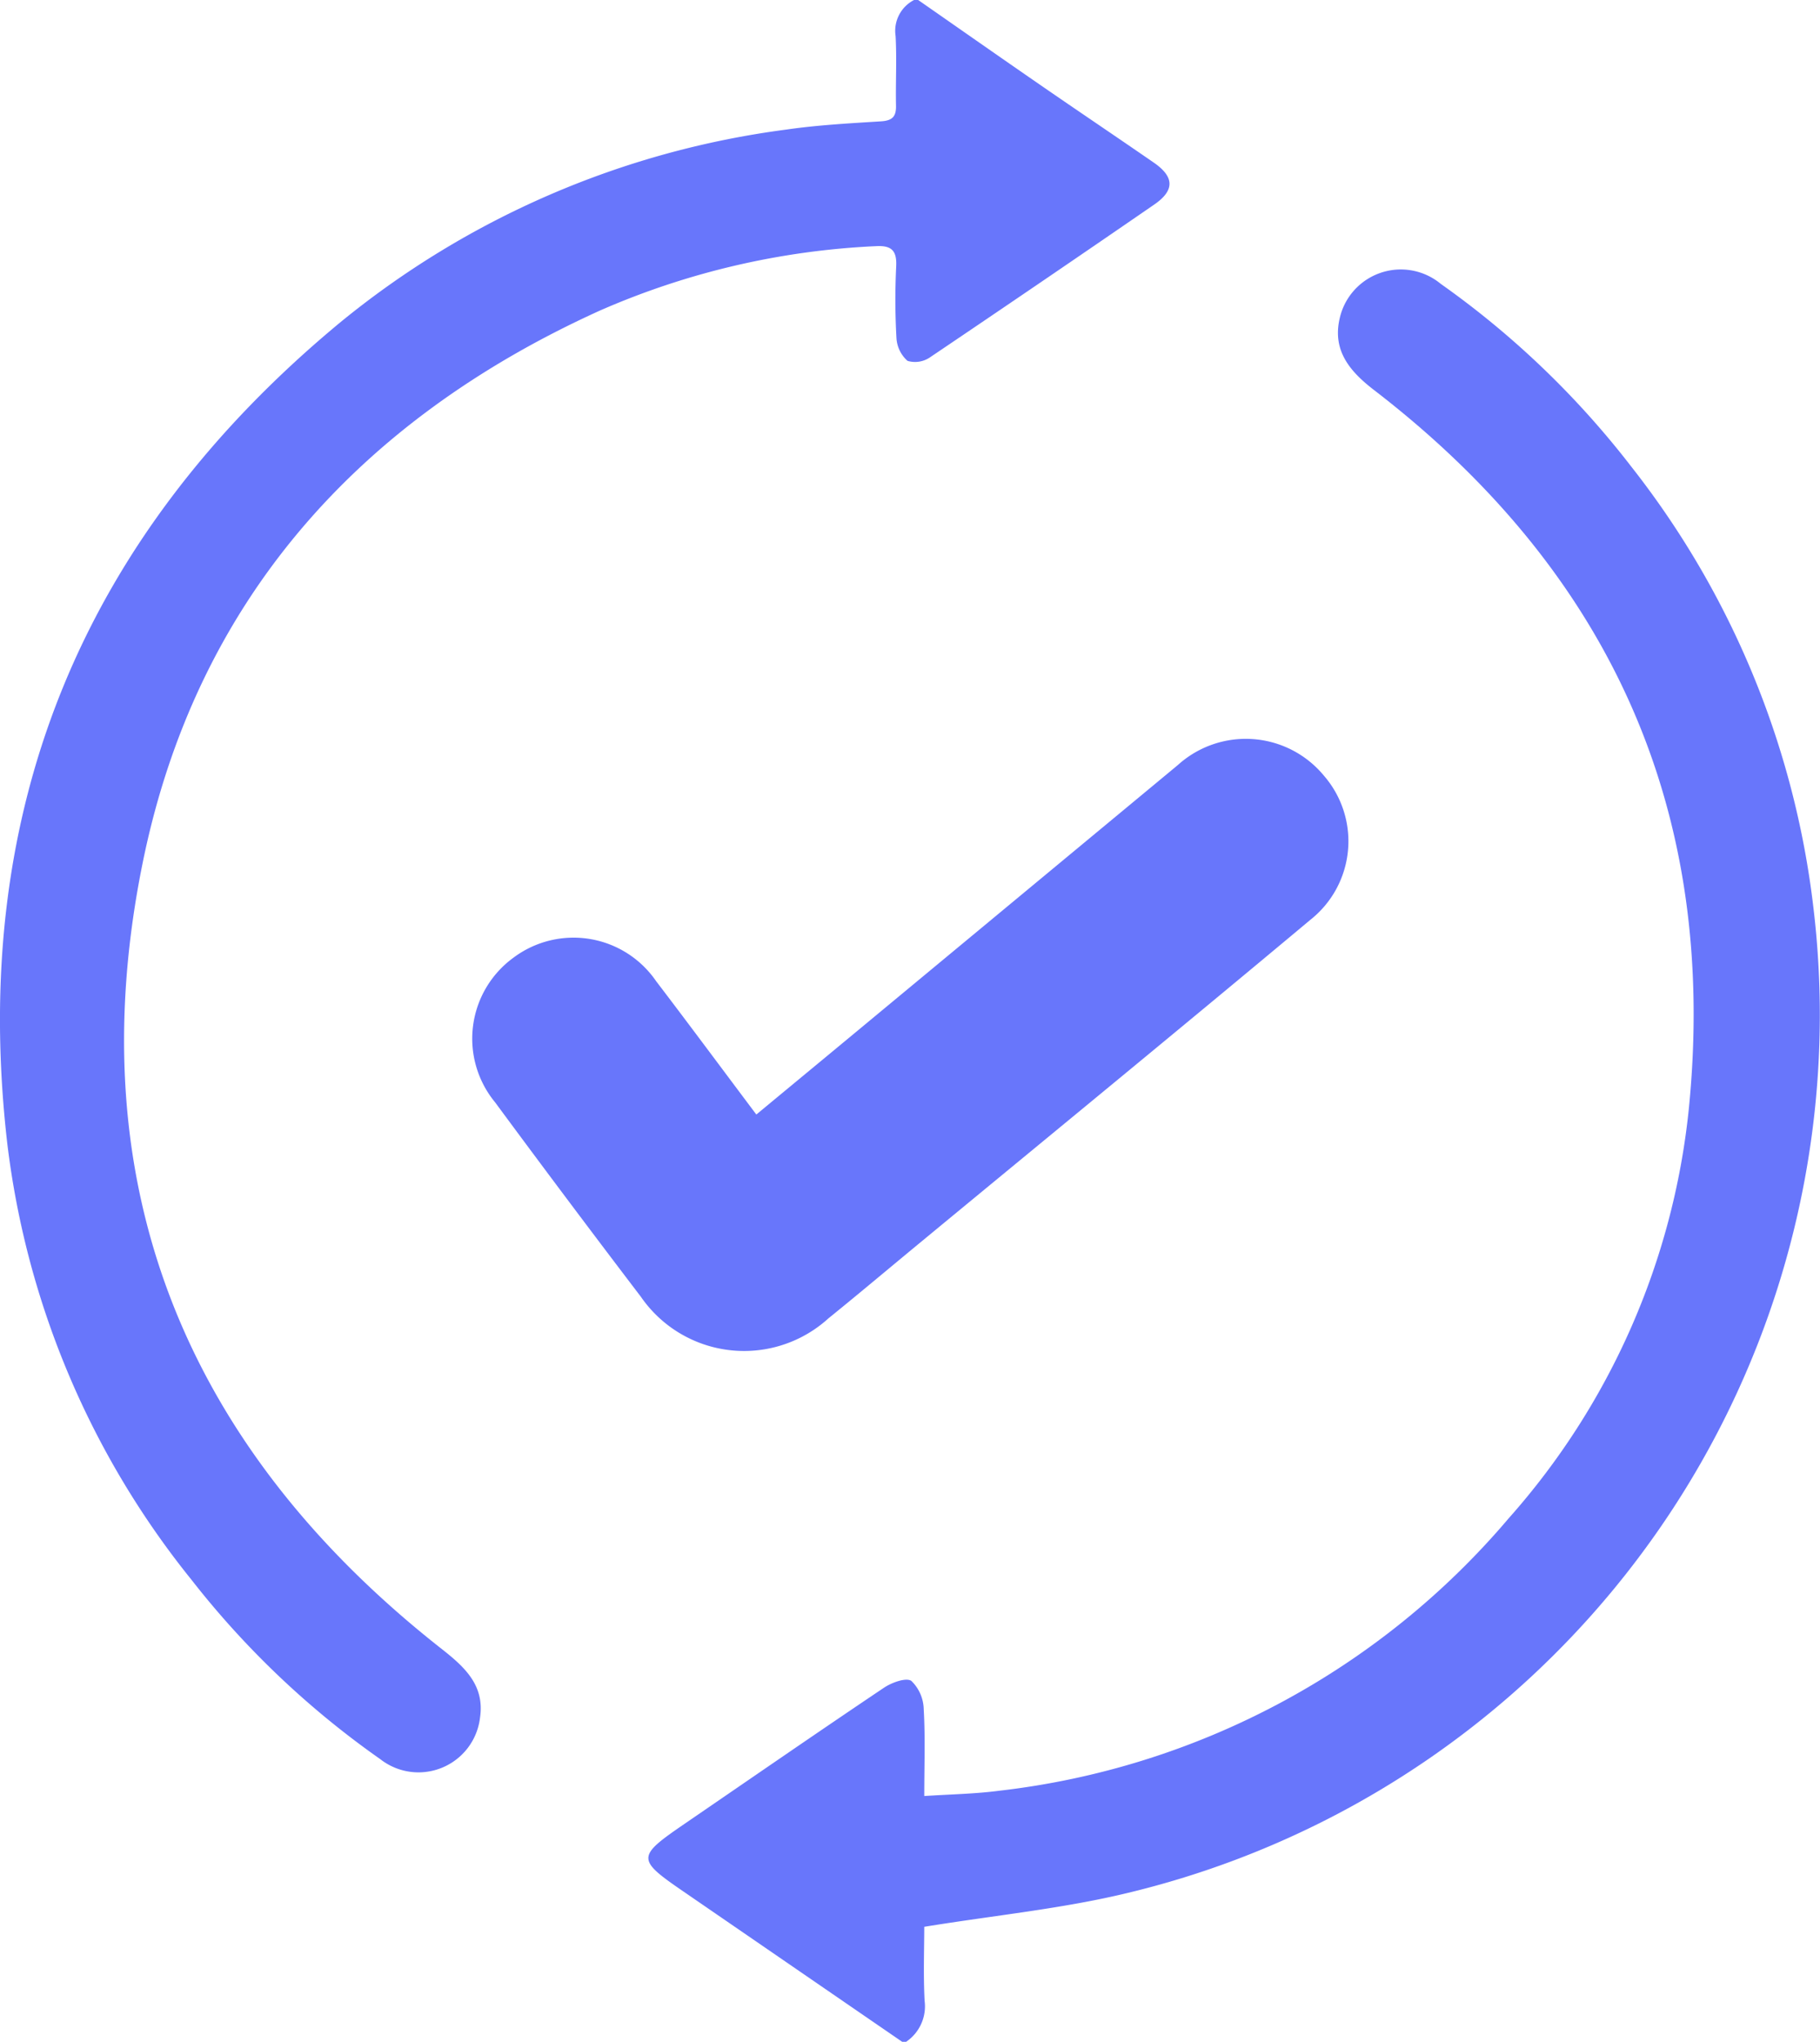
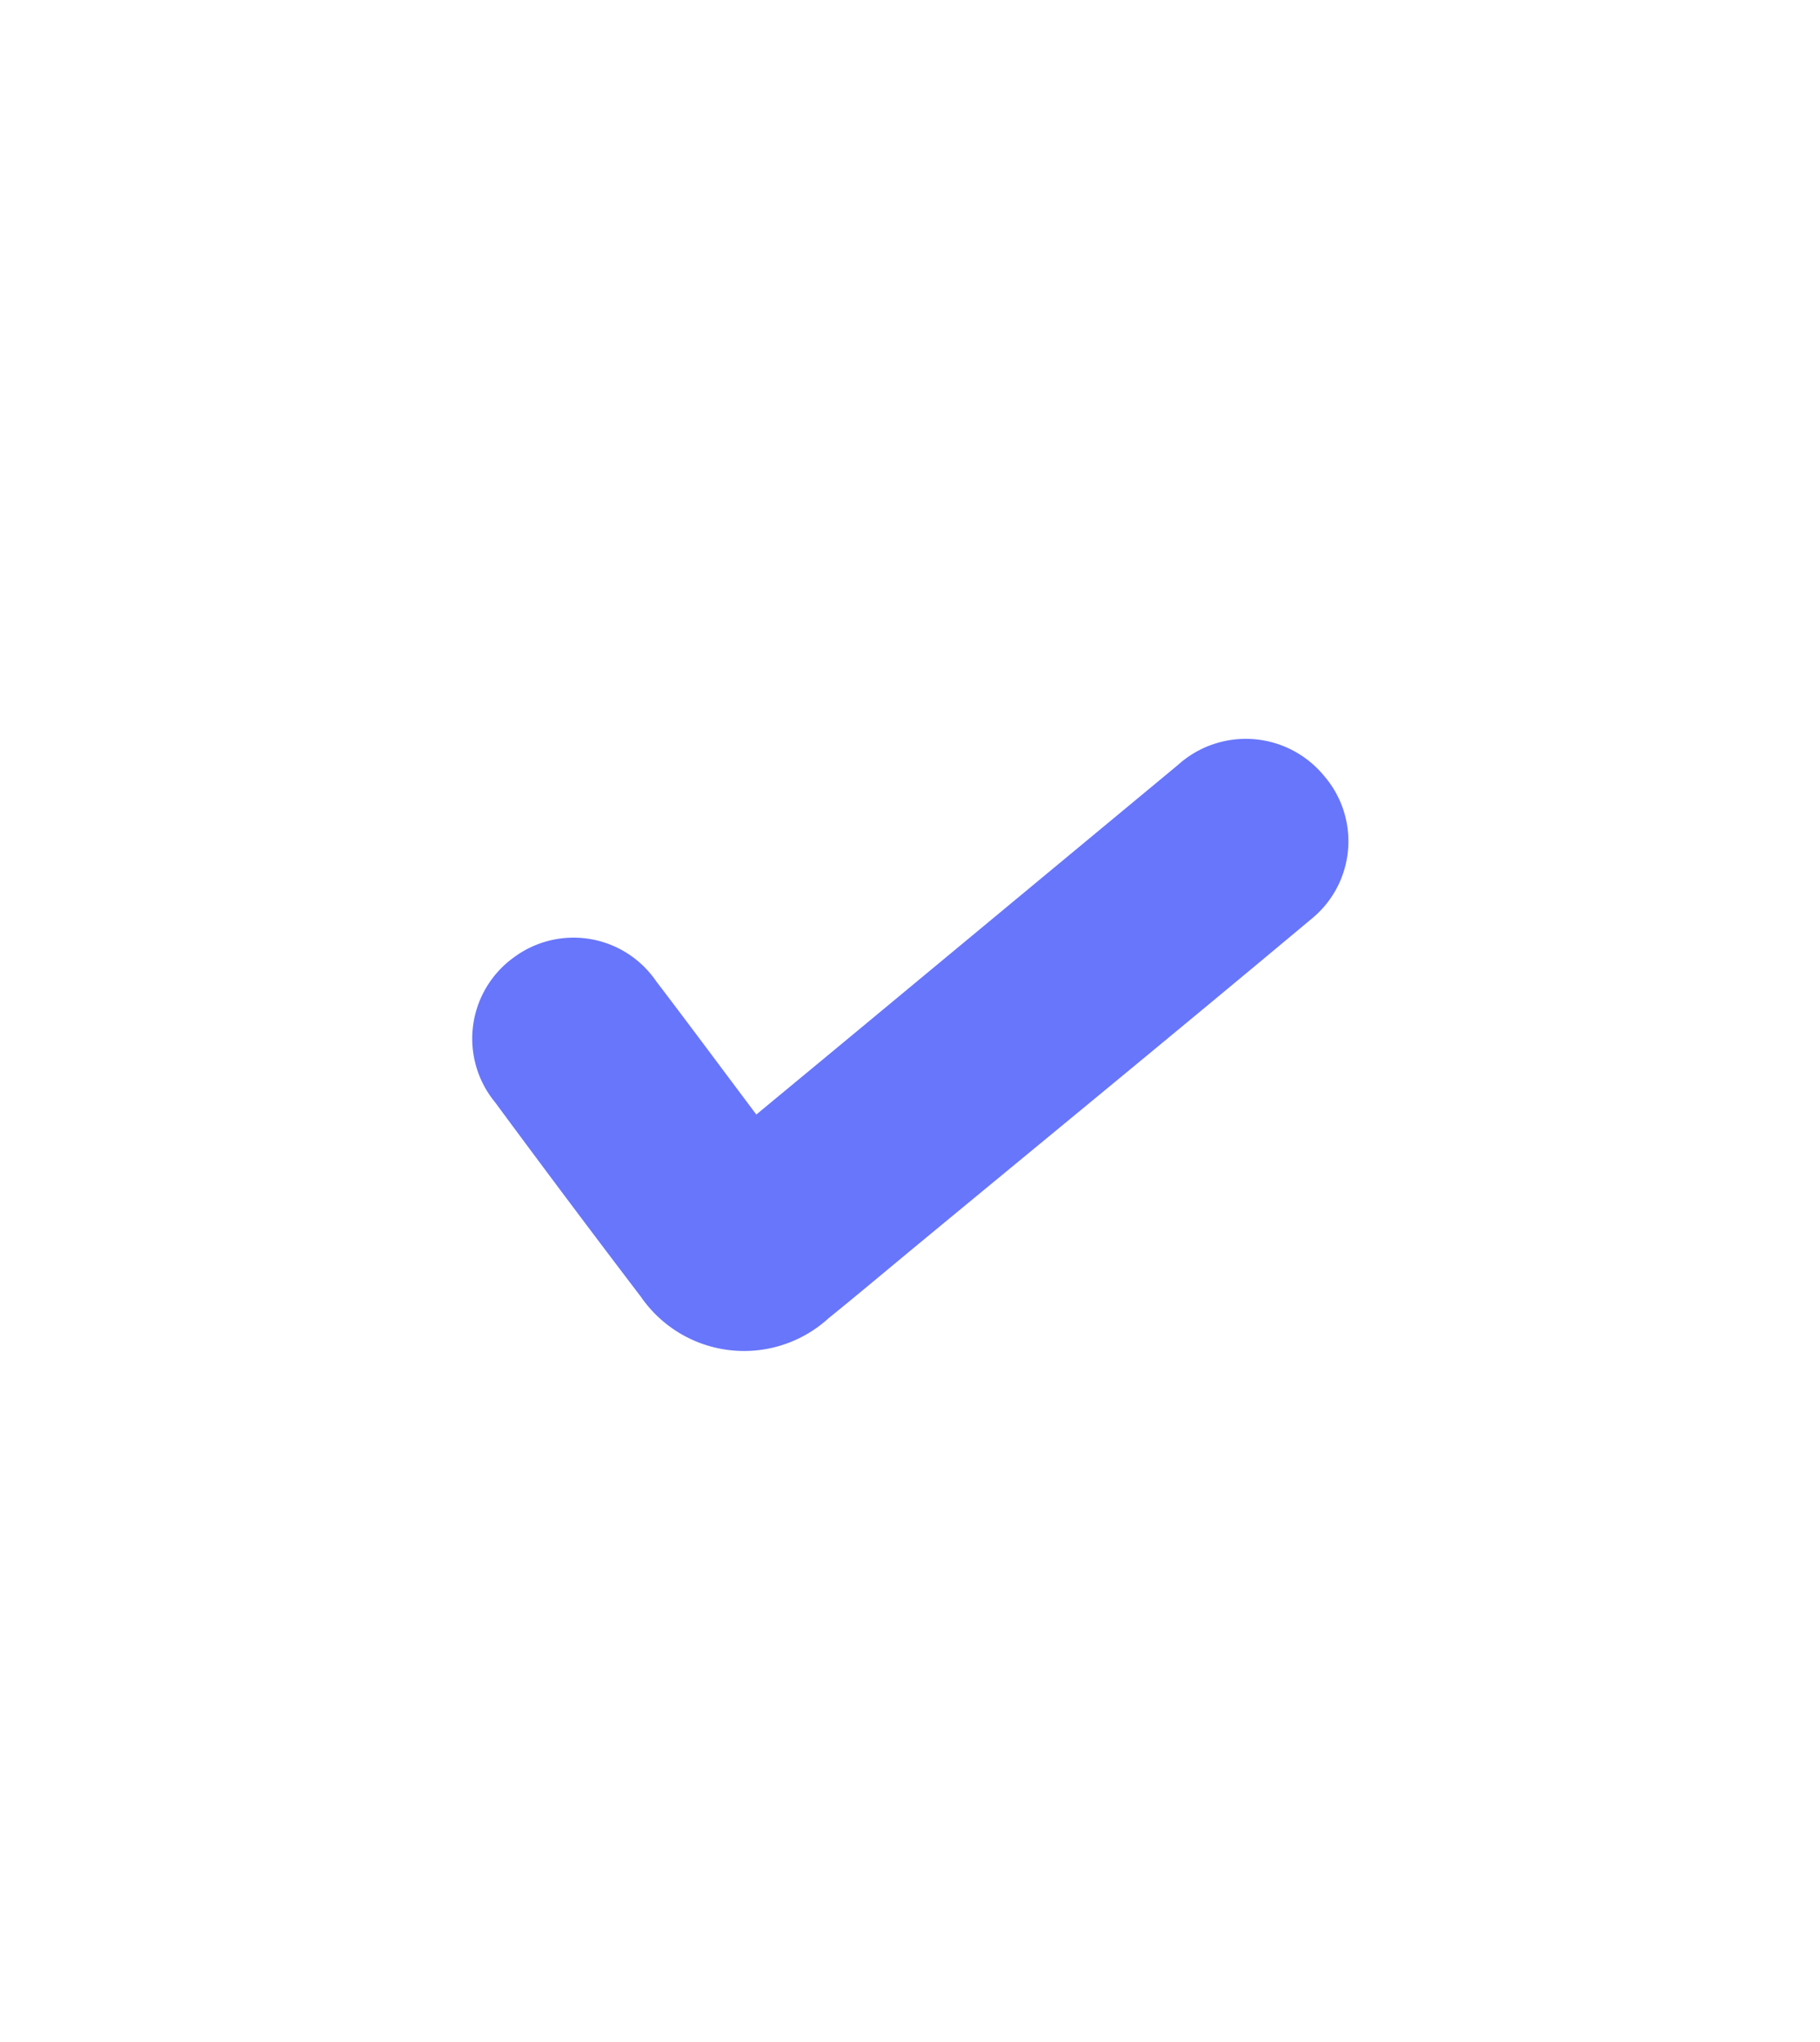
<svg xmlns="http://www.w3.org/2000/svg" width="103.18" height="115.758" viewBox="0 0 103.18 115.758">
  <g id="Group_2046" data-name="Group 2046" transform="translate(1234.145 593.847)">
-     <path id="Path_1491" data-name="Path 1491" d="M-1057.182-425.676q-6.184-4.249-12.37-8.5c-2.7-1.852-2.7-1.986.037-3.863,3.76-2.574,7.507-5.165,11.289-7.705.441-.3,1.267-.6,1.564-.393a2.307,2.307,0,0,1,.7,1.614c.091,1.568.031,3.144.031,4.912,1.513-.1,2.893-.121,4.253-.3a44.521,44.521,0,0,0,28.873-15.438,41.258,41.258,0,0,0,10.214-23.178c1.7-16.9-4.425-30.474-17.843-40.795-1.391-1.071-2.375-2.253-1.941-4.086a3.552,3.552,0,0,1,5.726-1.932,50.24,50.24,0,0,1,10.806,10.368,49.8,49.8,0,0,1,10.324,25.032,51.186,51.186,0,0,1-38.856,55.817c-3.707.9-7.544,1.272-11.557,1.926,0,1.214-.057,2.707.02,4.194a2.427,2.427,0,0,1-1.047,2.325Z" transform="translate(-125.815 -52.413)" fill="#6876fb" />
-     <path id="Path_1492" data-name="Path 1492" d="M-1182.092-593.847c2.311,1.609,4.617,3.225,6.934,4.824,2.138,1.476,4.295,2.925,6.431,4.4,1.165.807,1.183,1.572.017,2.374q-6.326,4.356-12.695,8.65a1.5,1.5,0,0,1-1.289.211,1.863,1.863,0,0,1-.629-1.3,38.808,38.808,0,0,1-.014-4.066c.041-.9-.277-1.191-1.17-1.136a43.927,43.927,0,0,0-15.613,3.644c-13.739,6.223-22.948,16.53-25.945,31.358-3.671,18.161,2.4,33.085,16.96,44.525,1.312,1.031,2.441,2.068,2.175,3.888a3.513,3.513,0,0,1-5.663,2.356,50,50,0,0,1-10.692-10.159,48.671,48.671,0,0,1-10.447-24.739c-2.18-18.9,4.266-34.458,18.885-46.561a50.149,50.149,0,0,1,25.254-10.919c1.784-.26,3.593-.357,5.395-.471.627-.04.862-.256.85-.879-.026-1.318.048-2.64-.023-3.954a1.966,1.966,0,0,1,1.052-2.049Z" transform="translate(0 0)" fill="#6876fb" />
    <path id="Path_1493" data-name="Path 1493" d="M-1099.591-387.241c2.626-2.174,5.177-4.283,7.725-6.4q8.088-6.708,16.175-13.416a5.74,5.74,0,0,1,8.273.6,5.675,5.675,0,0,1-.753,8.169c-7.394,6.185-14.851,12.294-22.283,18.433-1.684,1.391-3.355,2.8-5.053,4.174a7.106,7.106,0,0,1-10.628-1.226q-4.176-5.482-8.268-11.028a5.677,5.677,0,0,1,1.046-8.2,5.676,5.676,0,0,1,8.083,1.331C-1103.38-392.321-1101.523-389.813-1099.591-387.241Z" transform="translate(-91.676 -143.42)" fill="#6876fb" />
  </g>
</svg>